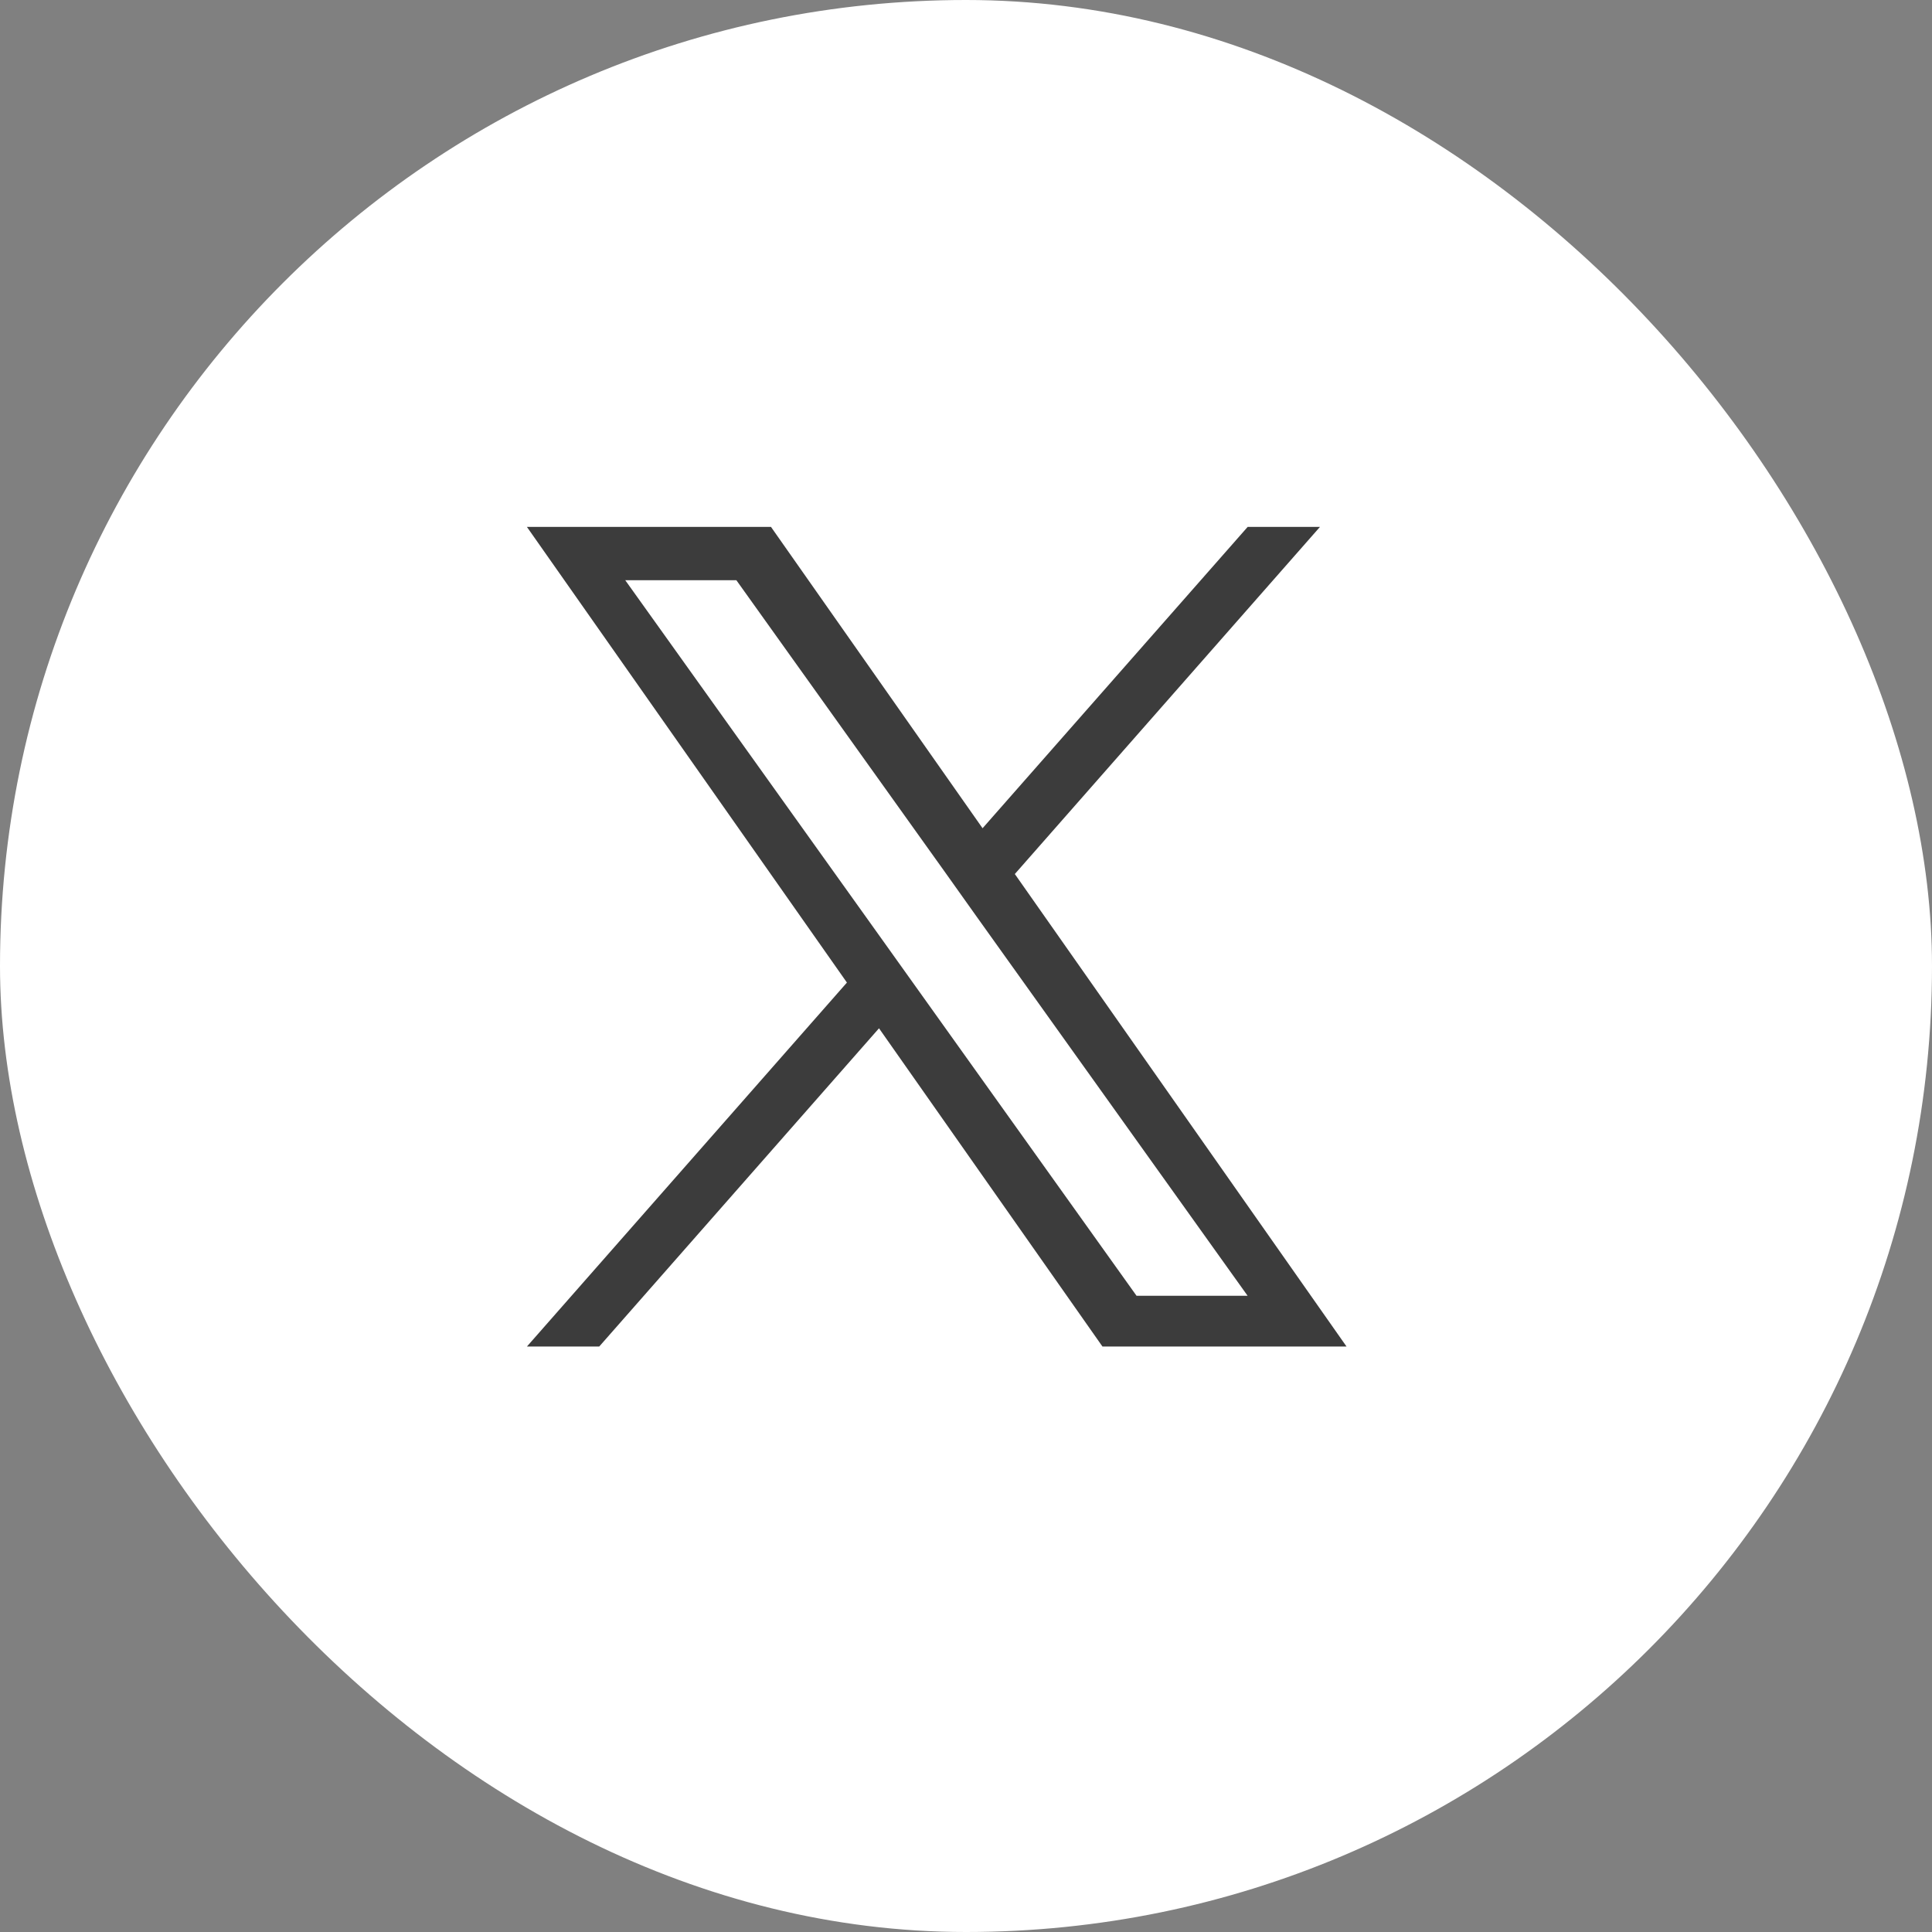
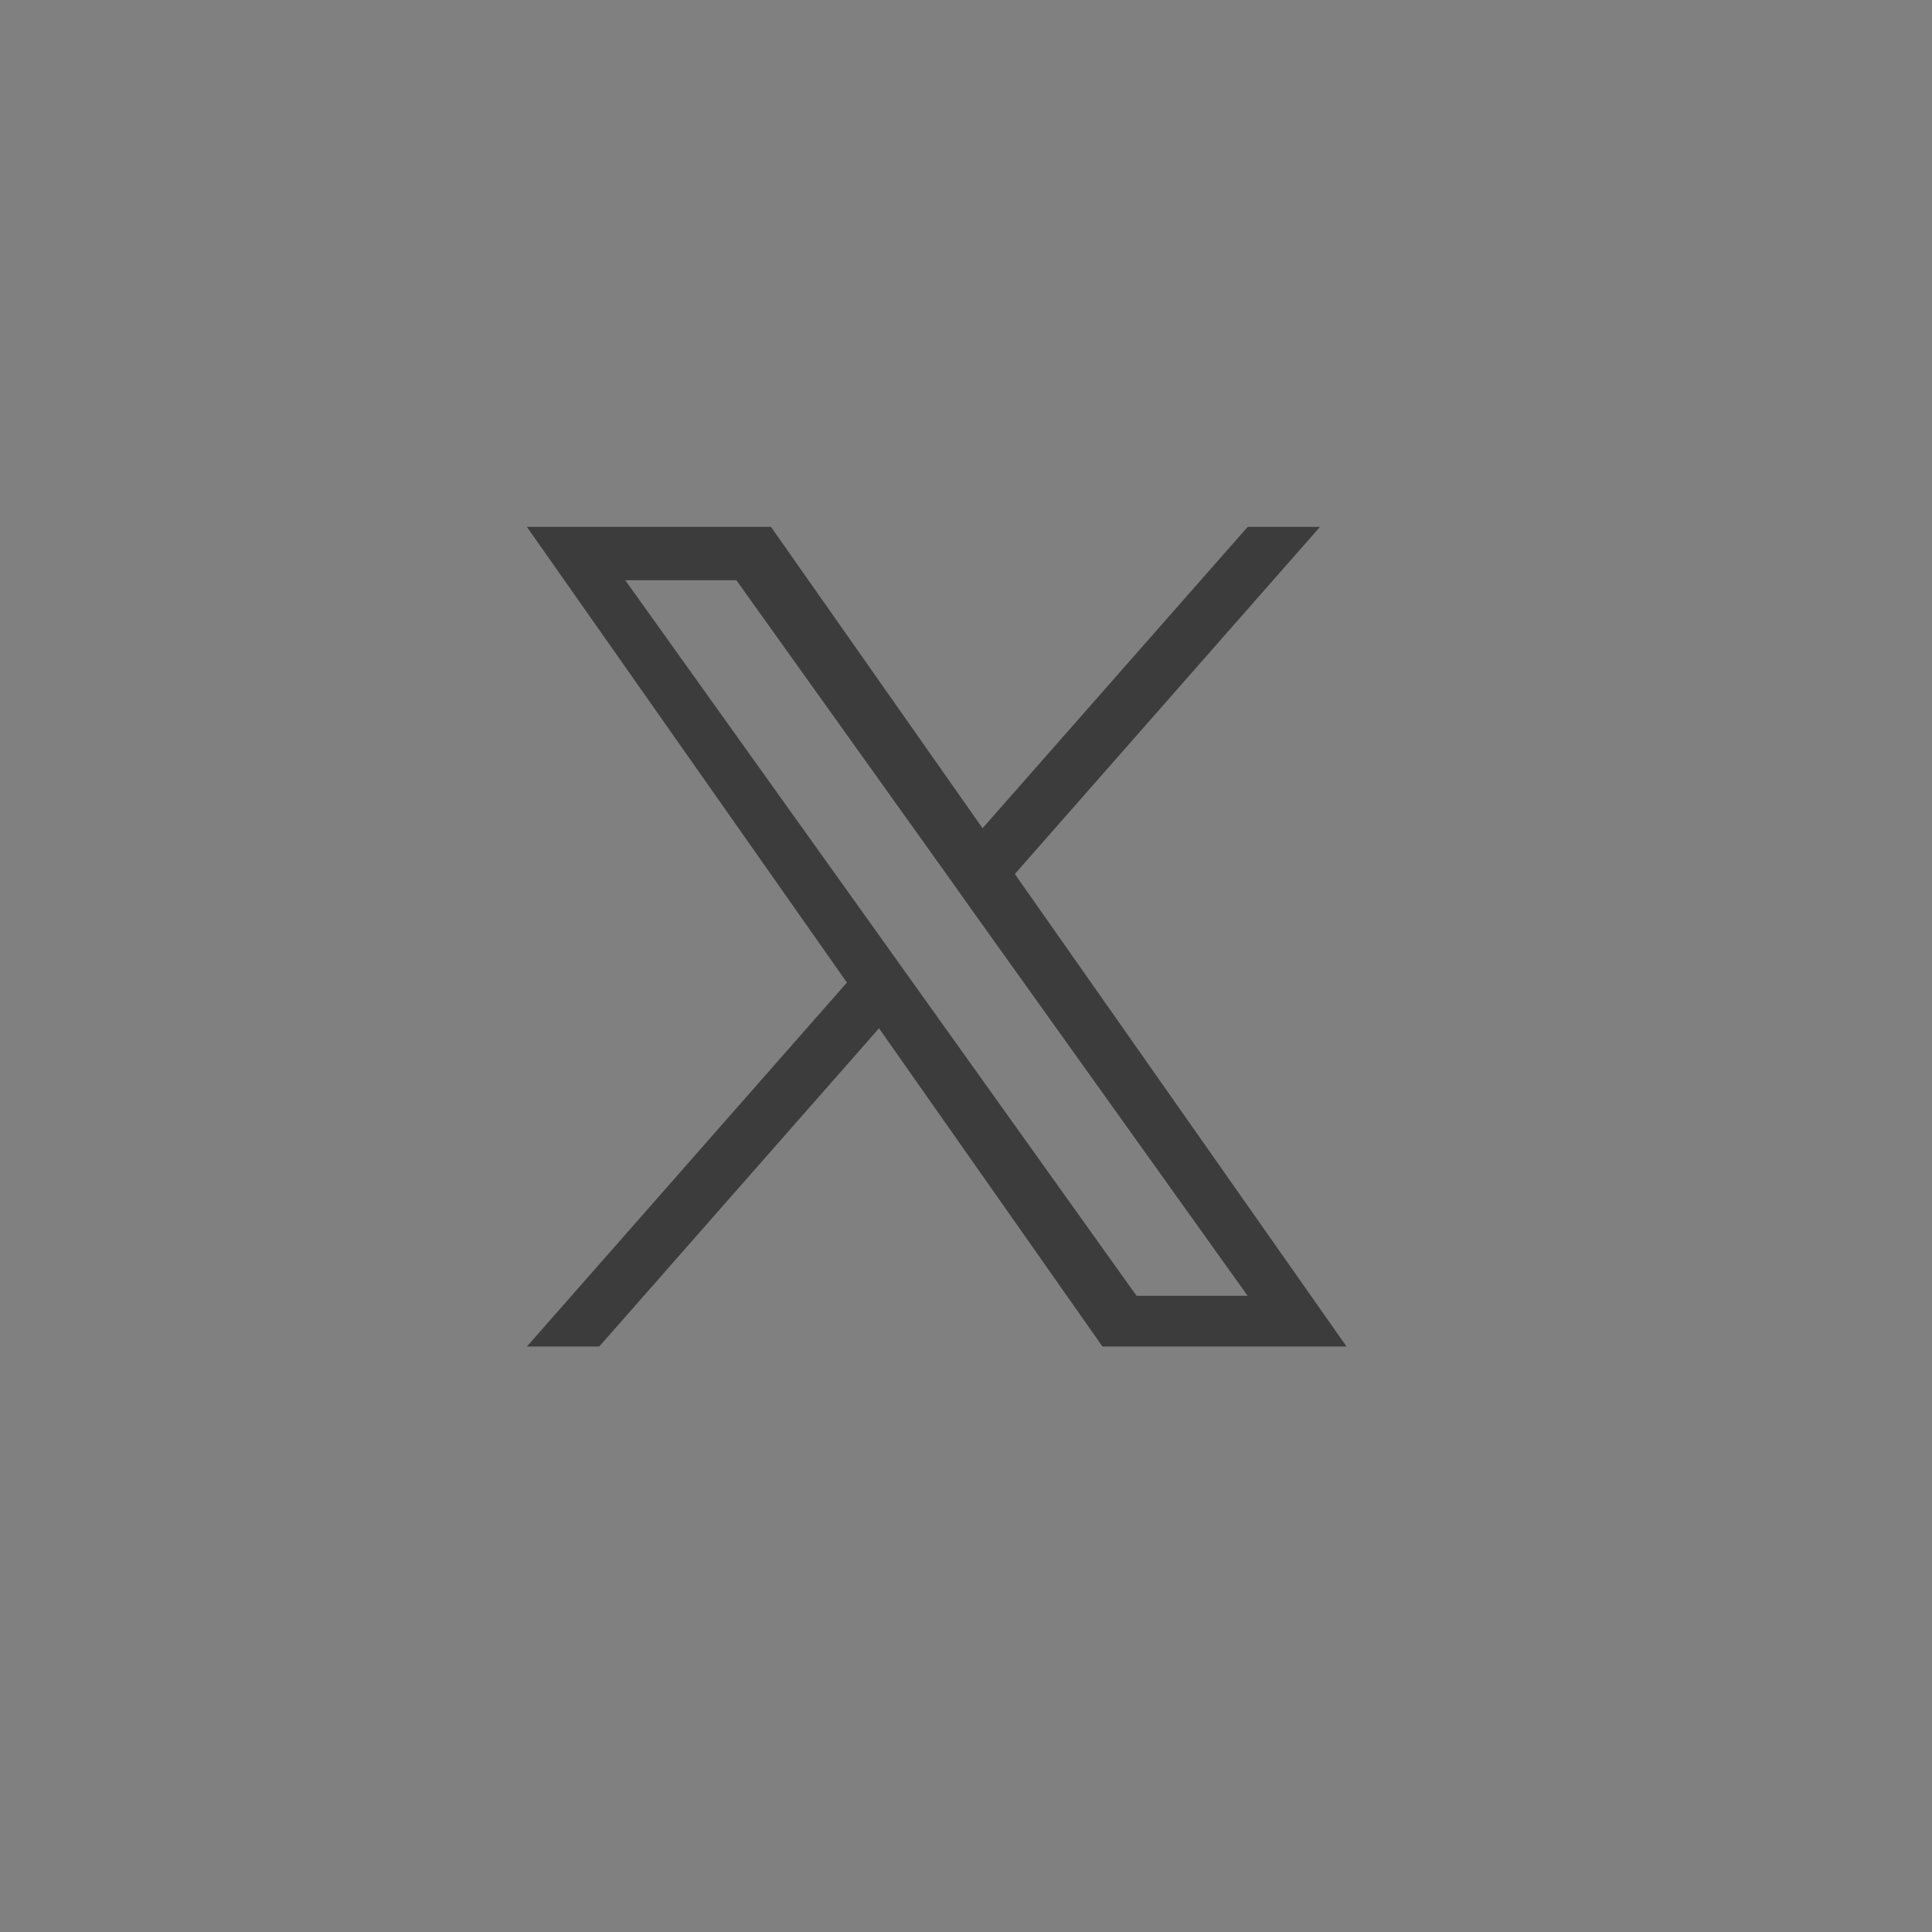
<svg xmlns="http://www.w3.org/2000/svg" width="33" height="33" viewBox="0 0 33 33" fill="none">
  <rect x="0" y="0" width="33" height="33" fill="#808080" stroke="none" />
-   <rect width="33" height="33" rx="16.5" fill="white" />
  <path d="M17.334 14.929L22.546 9H21.311L16.783 14.147L13.169 9H9L14.466 16.783L9 23H10.235L15.014 17.564L18.831 23H23L17.334 14.929ZM15.641 16.852L15.087 16.076L10.68 9.911H12.578L16.135 14.888L16.687 15.664L21.31 22.133H19.413L15.641 16.852Z" fill="#3C3C3C" />
</svg>